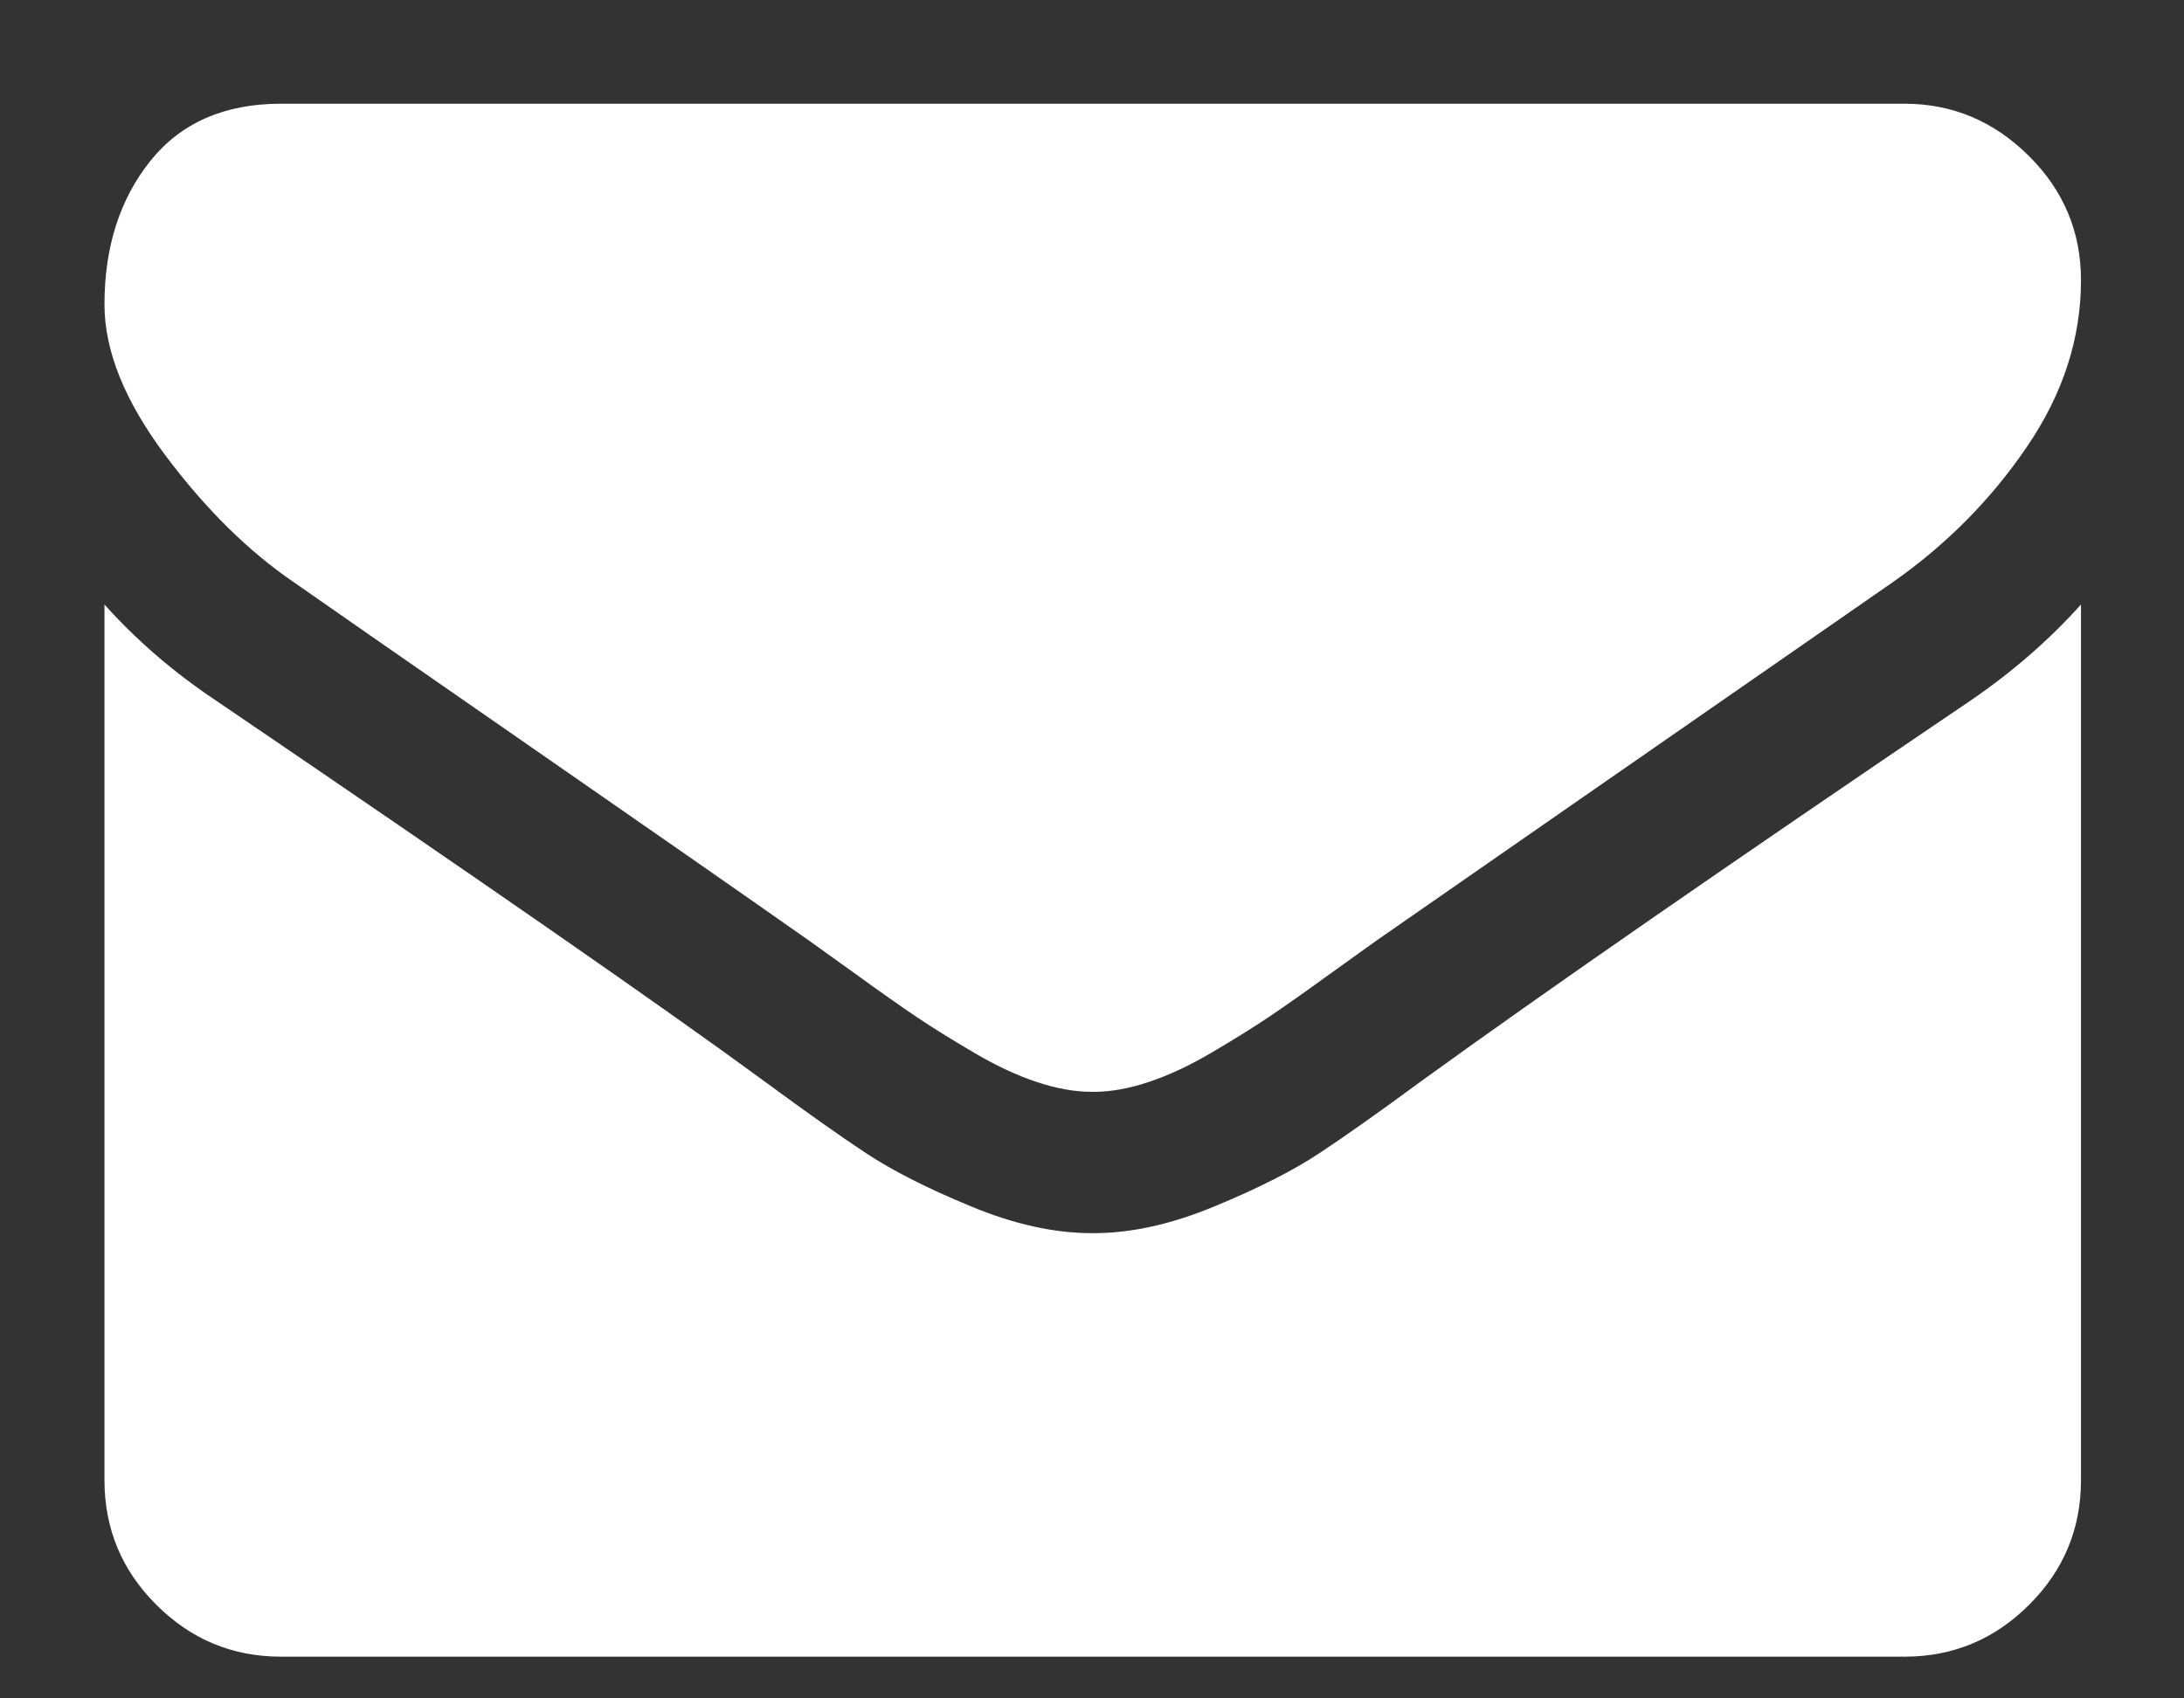
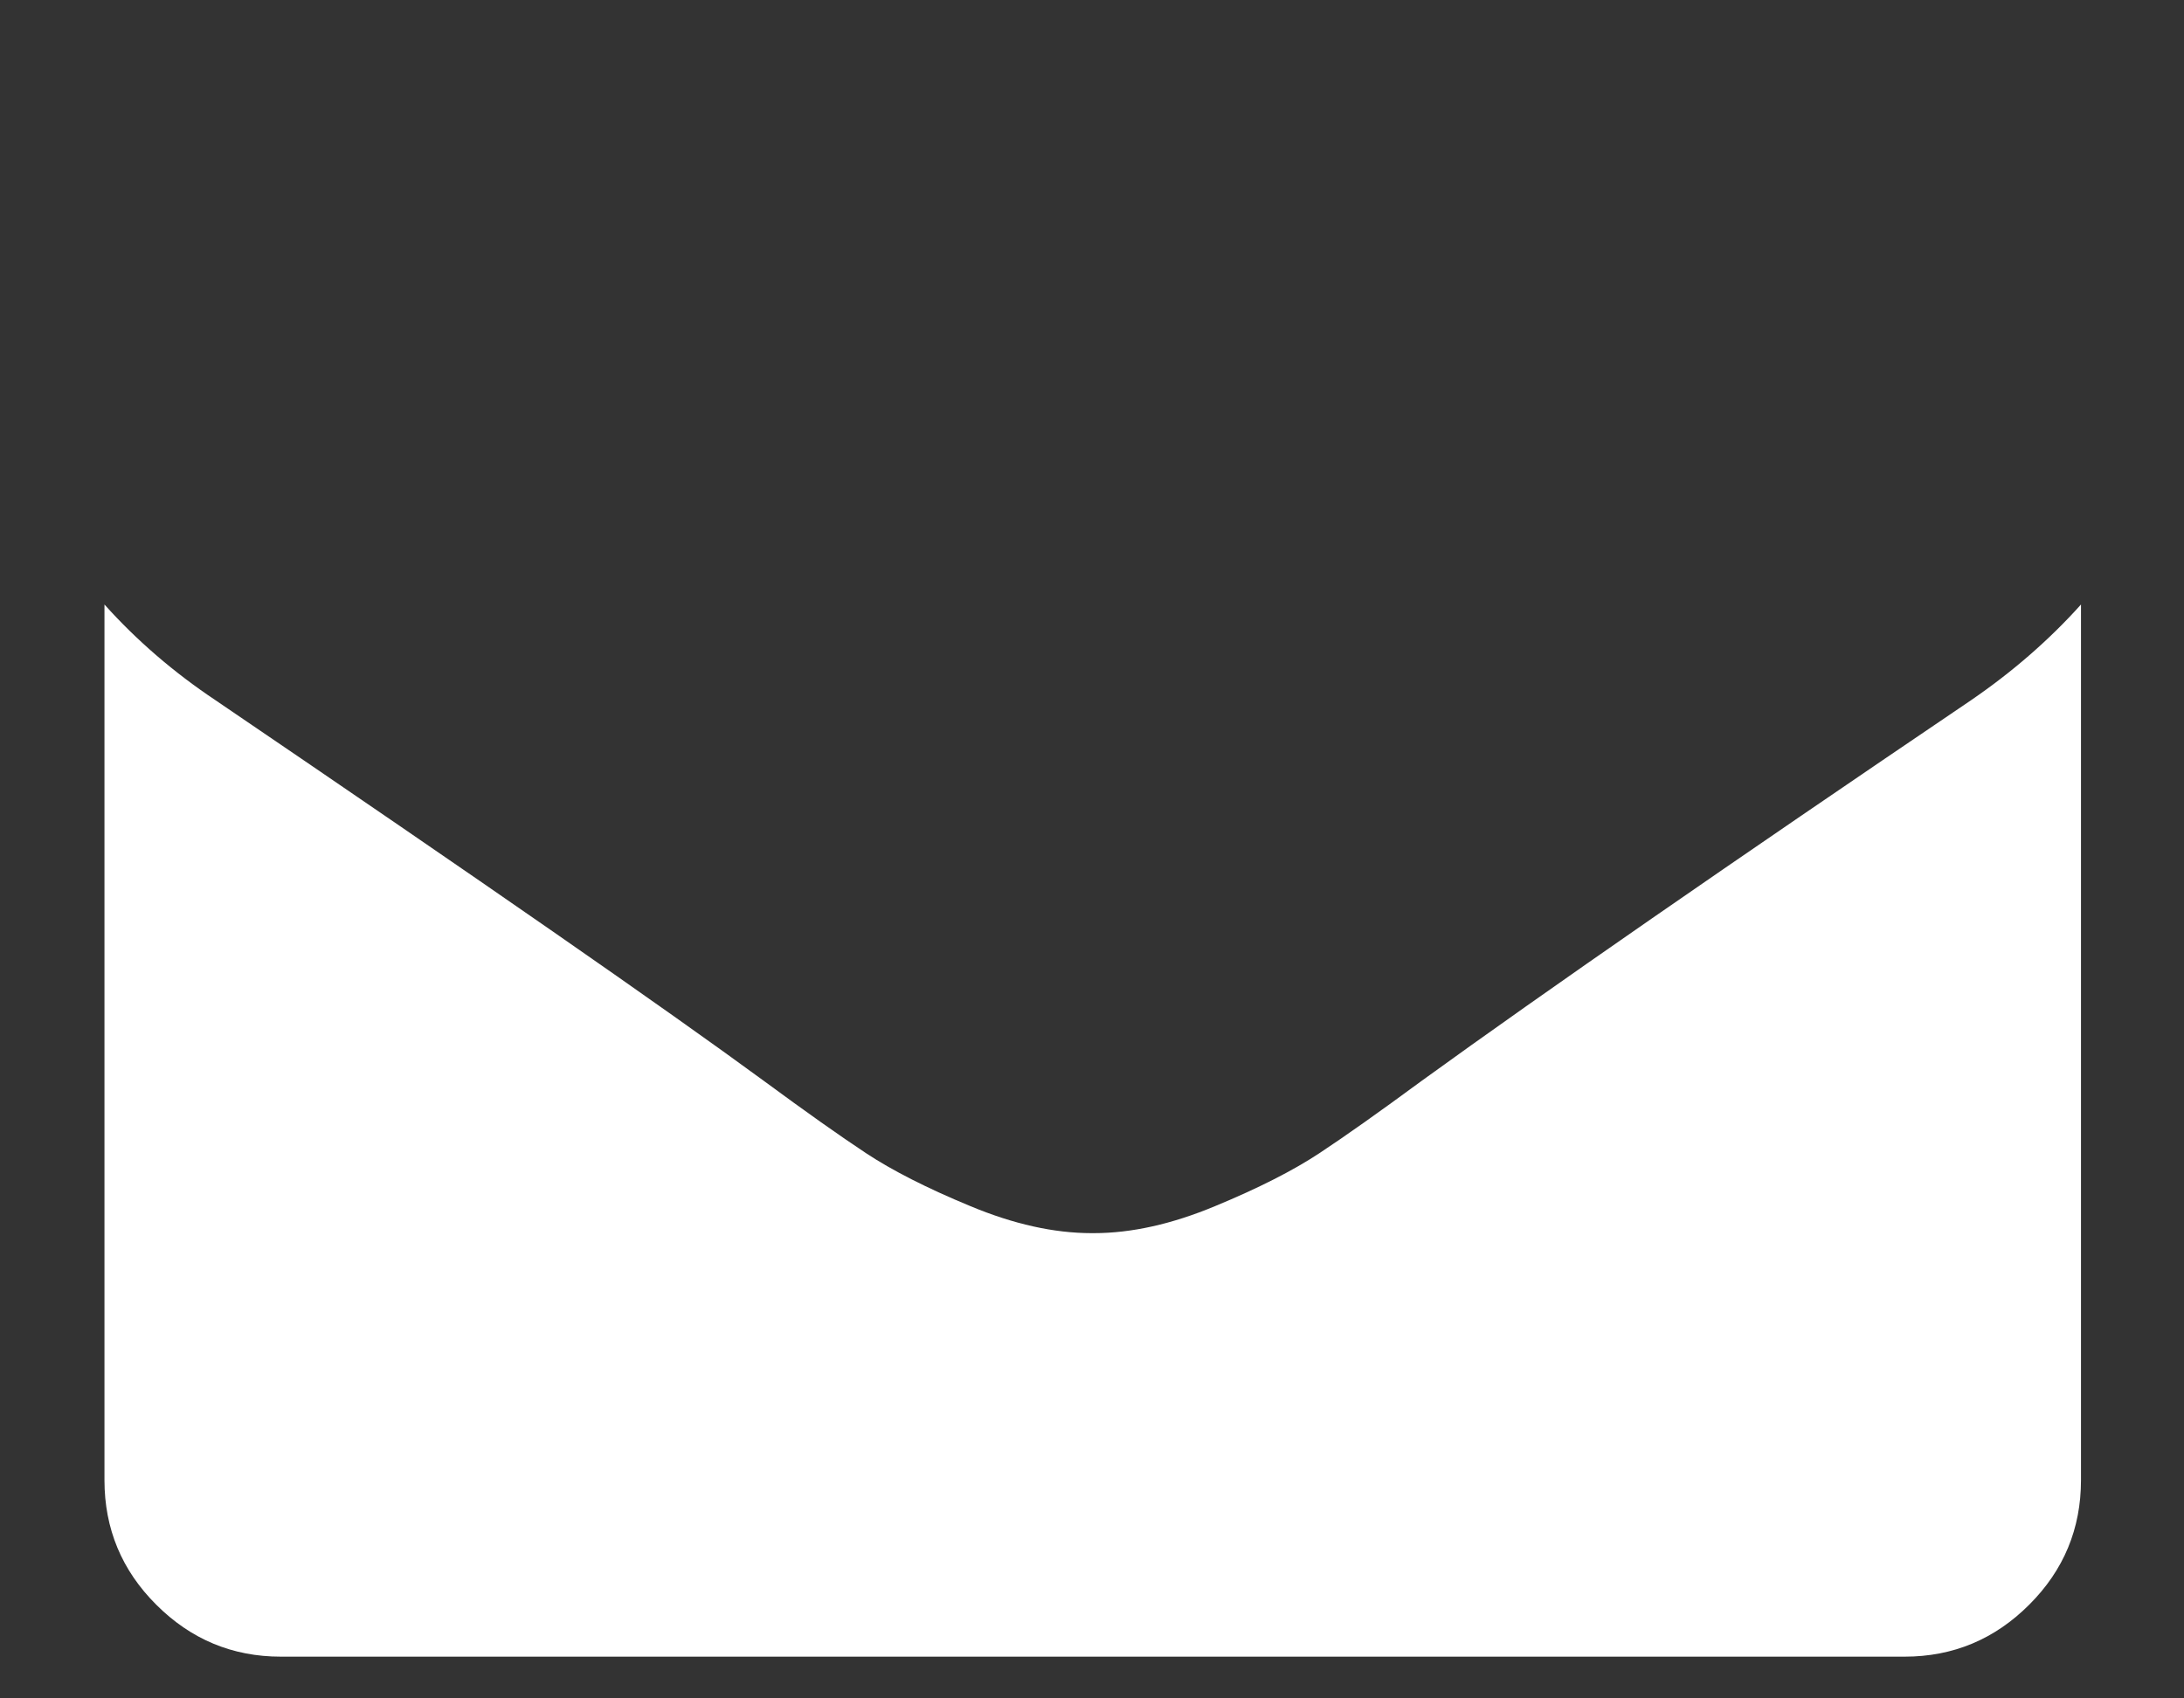
<svg xmlns="http://www.w3.org/2000/svg" width="18" height="14" viewBox="0 0 18 14" fill="none">
  <rect x="0" y="0" width="18" height="14" fill="#333333" stroke="none" />
-   <path d="M2.424 4.801C2.63 4.946 3.252 5.378 4.288 6.096C5.324 6.814 6.118 7.367 6.67 7.755C6.73 7.798 6.859 7.89 7.056 8.032C7.253 8.175 7.417 8.29 7.547 8.378C7.677 8.466 7.835 8.564 8.02 8.673C8.204 8.782 8.379 8.864 8.542 8.918C8.706 8.973 8.857 9 8.997 9H9.006H9.015C9.155 9 9.306 8.973 9.47 8.918C9.633 8.864 9.808 8.782 9.992 8.673C10.177 8.564 10.335 8.466 10.465 8.378C10.595 8.29 10.759 8.175 10.956 8.032C11.153 7.89 11.282 7.798 11.342 7.755C11.9 7.367 13.318 6.382 15.597 4.801C16.039 4.492 16.409 4.119 16.706 3.682C17.003 3.246 17.151 2.789 17.151 2.31C17.151 1.91 17.007 1.568 16.719 1.283C16.431 0.998 16.09 0.855 15.697 0.855H2.315C1.849 0.855 1.49 1.013 1.238 1.328C0.987 1.643 0.861 2.037 0.861 2.51C0.861 2.892 1.028 3.305 1.361 3.751C1.694 4.196 2.049 4.546 2.424 4.801Z" fill="#fff" />
  <path d="M16.242 5.774C14.254 7.12 12.745 8.165 11.715 8.911C11.37 9.165 11.089 9.364 10.874 9.506C10.659 9.648 10.373 9.794 10.015 9.942C9.658 10.091 9.324 10.165 9.015 10.165H9.006H8.997C8.688 10.165 8.354 10.091 7.997 9.942C7.639 9.794 7.353 9.648 7.138 9.506C6.923 9.364 6.642 9.165 6.297 8.911C5.479 8.311 3.973 7.265 1.779 5.774C1.434 5.544 1.127 5.28 0.861 4.983V12.201C0.861 12.601 1.003 12.944 1.288 13.228C1.573 13.513 1.915 13.656 2.315 13.656H15.697C16.097 13.656 16.439 13.513 16.724 13.228C17.009 12.944 17.151 12.601 17.151 12.201V4.983C16.89 5.274 16.587 5.538 16.242 5.774Z" fill="#fff" />
</svg>